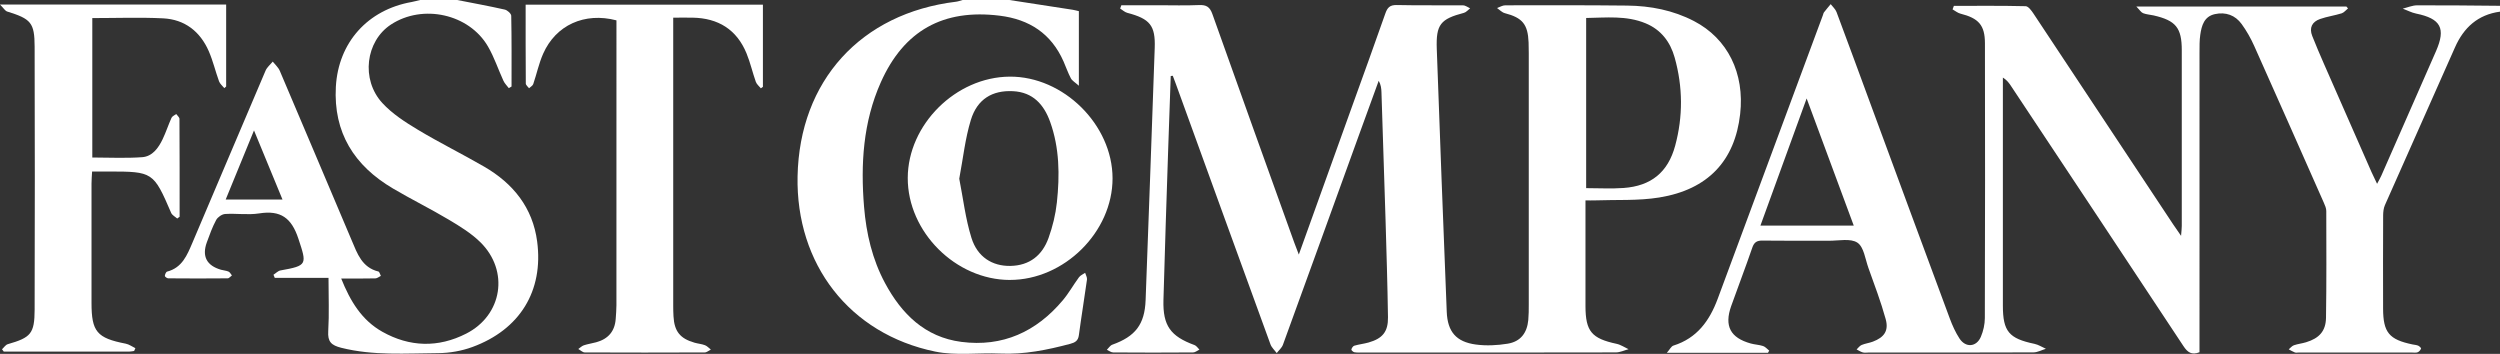
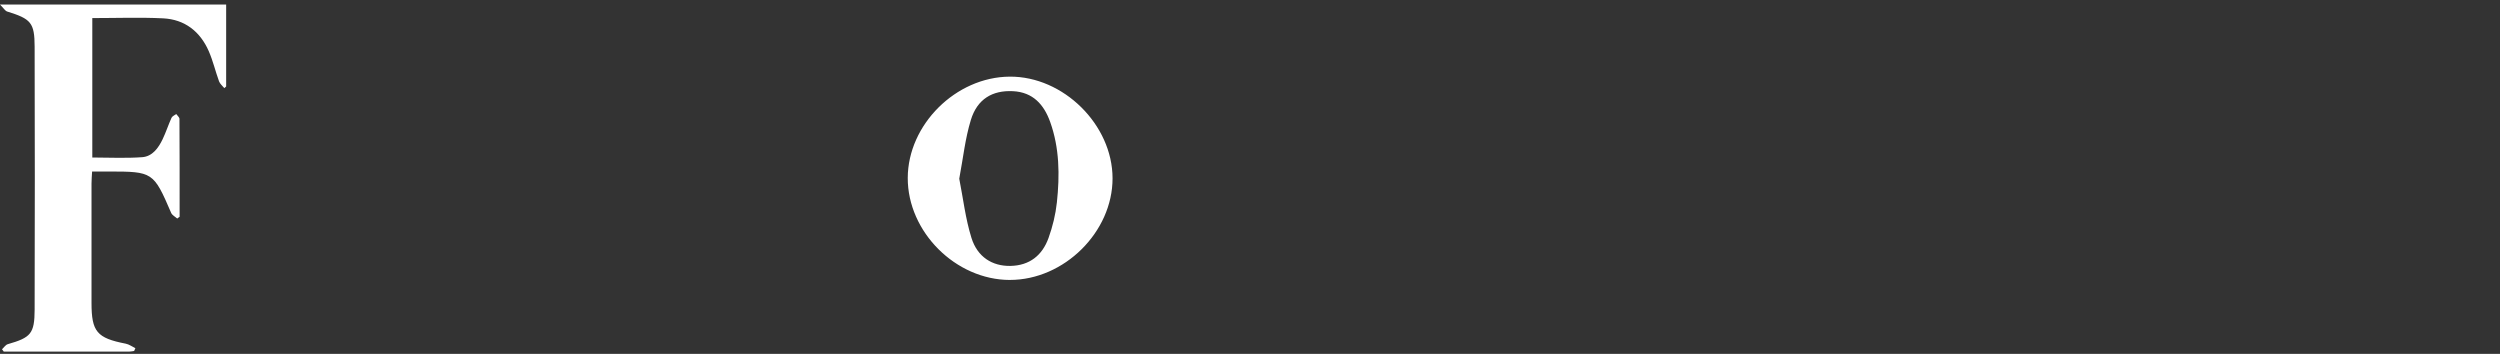
<svg xmlns="http://www.w3.org/2000/svg" id="Layer_2" viewBox="0 0 988.38 139.89">
  <rect x="0" y="0" width="988.38" height="139.89" fill="#333333" stroke="none" />
  <defs>
    <style>.cls-1{fill:#fff;stroke-width:0px;}</style>
  </defs>
  <g id="Layer_1-2">
-     <path class="cls-1" d="m988.38,4.61c-8.75,1.18-14.33,6.29-17.79,14.1-9.23,20.8-18.51,41.58-27.71,62.39-.54,1.23-.69,2.72-.7,4.08-.05,12.28-.06,24.57-.02,36.85.03,9.41,2.38,12.22,11.61,14.14.75.16,1.56.19,2.25.48.49.21,1.23.94,1.15,1.16-.24.59-.77,1.24-1.34,1.46-.68.26-1.52.11-2.29.11-14.91,0-29.83,0-44.74,0-.51,0-1.08.13-1.53-.04-.84-.32-1.62-.81-2.42-1.23.68-.55,1.27-1.34,2.05-1.61,1.57-.54,3.26-.71,4.85-1.2,5.13-1.56,7.76-4.39,7.84-9.65.22-14.07.14-28.15.11-42.22,0-1.09-.5-2.23-.96-3.26-9.15-20.69-18.3-41.39-27.55-62.04-1.35-3.01-3.01-5.95-4.95-8.62-2.55-3.52-6.31-4.86-10.57-3.93-4.27.93-5.26,4.54-5.79,8.18-.33,2.26-.29,4.59-.3,6.89-.02,38-.01,76.01-.01,114.01,0,1.52,0,3.04,0,4.6-3.09,1.22-4.71.05-6.35-2.44-22.65-34.3-45.41-68.53-68.14-102.78-.77-1.15-1.54-2.3-3.24-3.37v3.42c0,28.92,0,57.84,0,86.76,0,10.19,2.41,12.99,12.48,15.09,1.57.33,3.02,1.28,4.52,1.95-1.63.5-3.26,1.42-4.9,1.43-21.73.1-43.45.06-65.18.06-.77,0-1.59.15-2.3-.05-.86-.24-1.64-.78-2.45-1.18.65-.6,1.21-1.44,1.98-1.76,1.41-.59,2.98-.77,4.42-1.31,4.5-1.69,6.37-4.3,5.1-8.91-1.89-6.87-4.46-13.57-6.85-20.3-1.24-3.48-1.79-8.25-4.33-9.93-2.7-1.8-7.39-.74-11.21-.76-8.74-.06-17.49.05-26.23-.07-2.26-.03-3.37.6-4.13,2.83-2.65,7.74-5.6,15.37-8.34,23.08-2.79,7.87-.32,12.54,7.74,14.78,1.6.45,3.32.49,4.89,1.01.9.3,1.61,1.19,2.41,1.81-.16.28-.32.57-.48.85h-39.99c1.18-1.33,1.73-2.57,2.6-2.84,9.36-2.93,14.31-9.88,17.52-18.54,13.85-37.39,27.73-74.77,41.6-112.16.13-.36.19-.78.42-1.07.85-1.1,1.75-2.15,2.64-3.22.78,1.03,1.86,1.95,2.3,3.11,4.71,12.56,9.31,25.17,13.96,37.76,10.26,27.82,20.51,55.64,30.83,83.43,1.02,2.74,2.25,5.47,3.84,7.91,2.44,3.71,6.68,3.39,8.43-.68.98-2.29,1.57-4.93,1.58-7.41.1-36.21.12-72.42.04-108.64-.01-7.21-2.51-9.91-9.7-11.73-1.1-.28-2.07-1.11-3.1-1.68.17-.46.35-.92.52-1.39,9.46,0,18.92-.1,28.37.13,1.07.03,2.32,1.75,3.11,2.94,18.42,27.73,36.79,55.5,55.18,83.26.84,1.27,1.73,2.51,3.16,4.59.14-1.88.28-2.89.28-3.9.01-23.16.02-46.32,0-69.48,0-8.89-2.35-11.76-11.16-13.77-1.38-.31-2.84-.37-4.13-.88-.8-.31-1.34-1.26-2.69-2.64h83.05c.22.25.43.5.65.75-.84.67-1.57,1.65-2.52,1.95-2.8.87-5.77,1.27-8.53,2.24-3.16,1.1-4.38,3.48-3.09,6.72,1.46,3.68,3.01,7.33,4.6,10.95,6.26,14.29,12.54,28.56,18.83,42.84.61,1.37,1.28,2.72,2.2,4.65.74-1.42,1.29-2.33,1.71-3.29,7.21-16.38,14.41-32.77,21.59-49.16,3.96-9.05,1.89-12.85-7.85-14.85-1.82-.37-3.53-1.3-5.3-1.96,1.9-.46,3.8-1.3,5.7-1.31,10.92-.05,21.84.1,32.76.19v2.3Zm-274.12,34.31c-6.29,17.29-12.24,33.67-18.27,50.26h36.89c-6.18-16.69-12.21-32.95-18.62-50.26Z" />
-     <path class="cls-1" d="m180.76,0c6.27,1.24,12.56,2.38,18.8,3.79,1.03.23,2.54,1.59,2.56,2.45.19,9.32.12,18.65.12,27.97-.36.21-.73.42-1.09.63-.71-.95-1.61-1.82-2.1-2.87-2.08-4.52-3.64-9.32-6.13-13.6-7.49-12.89-25.79-16.89-38.35-8.67-9.99,6.54-11.98,21.72-3.4,31.04,3.9,4.24,9.02,7.54,14.03,10.55,8.56,5.15,17.56,9.58,26.21,14.59,11.48,6.65,19.2,16.22,20.96,29.61,2.56,19.53-6.83,34.83-25.63,41.71-4.23,1.55-8.96,2.38-13.47,2.41-12.8.08-25.66,1.08-38.35-2.11-3.96-1-5.41-2.39-5.15-6.56.41-6.86.11-13.77.11-21.08h-21.25l-.51-1.24c.92-.58,1.77-1.52,2.76-1.7,10.76-1.91,10.46-2.35,7.08-12.58-2.71-8.21-7.01-11.3-15.47-9.97-4.39.69-8.99-.05-13.47.23-1.27.08-2.95,1.24-3.56,2.38-1.51,2.8-2.6,5.83-3.69,8.83-2,5.53-.06,9.2,5.61,10.84.99.28,2.06.32,2.98.73.56.25.89.99,1.33,1.51-.56.4-1.11,1.15-1.67,1.15-7.84.08-15.68.07-23.52,0-.47,0-1.34-.65-1.33-.95.04-.6.46-1.59.9-1.71,5.95-1.54,7.92-6.54,9.98-11.36,9.67-22.69,19.25-45.41,28.94-68.09.58-1.35,1.87-2.39,2.84-3.58.95,1.21,2.21,2.29,2.79,3.66,9.53,22.33,18.95,44.71,28.44,67.06,2.19,5.17,4.04,10.68,10.53,12.27.44.11.66,1.13.98,1.73-.72.35-1.44.98-2.17.99-4.23.1-8.46.05-13.51.05,3.58,8.94,8.11,16.47,16.26,21.05,10.82,6.08,22.11,6.38,33.18.73,14.31-7.3,17.06-24.8,5.6-36.11-3.59-3.54-8.07-6.29-12.45-8.9-7.26-4.33-14.88-8.08-22.16-12.38-15.28-9.01-23.54-22.07-22.54-40.18.97-17.5,12.57-30.45,29.98-33.53,1.12-.2,2.22-.53,3.34-.79,4.89,0,9.77,0,14.66,0Zm-80.34,51.56c-4.01,9.79-7.56,18.47-11.2,27.34h22.47c-3.73-9.05-7.3-17.71-11.27-27.34Z" />
-     <path class="cls-1" d="m399.06,0c8.34,1.28,16.69,2.56,25.03,3.86.75.12,1.48.33,2.44.55v29.49c-1.5-1.35-2.65-1.97-3.16-2.93-1.14-2.14-1.92-4.46-2.9-6.68-4.84-10.98-13.48-16.64-25.27-18.09-22.26-2.75-37.84,5.85-46.97,26.34-7.02,15.75-8.01,32.38-6.62,49.27.87,10.53,3.25,20.73,8.29,30.11,6.54,12.18,15.79,21.37,30.15,23.24,16.34,2.13,29.68-4,40.14-16.45,2.38-2.83,4.19-6.12,6.39-9.1.56-.76,1.6-1.18,2.43-1.75.26.89.85,1.82.73,2.66-1.02,7.34-2.23,14.66-3.21,22.01-.29,2.19-1.48,2.89-3.39,3.4-9.09,2.42-18.21,4.28-27.72,3.85-8.58-.39-17.46.92-25.73-.79-33.86-7-55.07-34.56-54.37-69.3.76-37.74,25.02-64.45,62.66-69.01.87-.11,1.71-.44,2.57-.67,6.17,0,12.34,0,18.51,0Z" />
-     <path class="cls-1" d="m462.85,30.07c-.33,9.57-.69,19.14-1,28.72-.65,19.95-1.34,39.89-1.88,59.84-.27,10.14,2.8,14.33,12.3,17.8.76.28,1.29,1.18,1.92,1.79-.83.39-1.65,1.11-2.48,1.12-10.54.08-21.08.08-31.62,0-.83,0-1.66-.69-2.49-1.06.71-.69,1.31-1.71,2.16-2.01,9.09-3.25,12.8-8,13.16-17.61,1.25-33.24,2.44-66.48,3.6-99.72.31-8.88-1.87-11.5-10.86-13.87-1.02-.27-1.88-1.12-2.81-1.7.16-.43.32-.87.48-1.3,4.85,0,9.7,0,14.55,0,5.4,0,10.81.17,16.19-.07,2.89-.12,4.25.75,5.25,3.56,10.69,30.1,21.52,60.16,32.32,90.22.51,1.41,1.07,2.8,1.85,4.86,7.26-20.2,14.26-39.67,21.26-59.14,4.32-12.02,8.71-24.03,12.92-36.09.82-2.36,1.77-3.48,4.54-3.42,8.74.2,17.48.04,26.22.13.93,0,1.86.76,2.79,1.17-.81.61-1.54,1.55-2.45,1.79-9.27,2.44-11.08,4.56-10.74,14.25,1.23,34.65,2.56,69.29,3.94,103.93.31,7.88,3.72,11.9,11.49,12.95,4.12.56,8.48.34,12.6-.33,5.07-.82,7.66-4.21,8.15-9.34.19-2.03.19-4.09.19-6.14.01-33.14,0-66.28,0-99.41,0-1.41-.01-2.82-.07-4.22-.29-7.2-2.45-9.75-9.39-11.56-1.13-.29-2.06-1.33-3.08-2.03,1.08-.38,2.16-1.08,3.25-1.08,16.07-.03,32.14-.07,48.2.11,9.21.1,18.14,1.83,26.4,6.12,13.32,6.92,20.09,20.61,18.26,36.76-2.08,18.44-12.67,29.86-31.99,32.99-8.4,1.36-17.1.83-25.67,1.15-1.01.04-2.02,0-3.49,0,0,1.34,0,2.59,0,3.83,0,12.67-.02,25.33,0,38,.03,9.96,2.44,12.76,12.29,14.87,1.66.35,3.16,1.4,4.74,2.13-1.68.44-3.36,1.27-5.04,1.27-33.29.08-66.59.06-99.88.05-1.16,0-2.33.07-3.46-.11-.48-.08-1.27-.82-1.21-1.08.14-.58.65-1.37,1.17-1.52,1.84-.54,3.78-.74,5.63-1.26,5.51-1.57,7.76-4.25,7.68-9.97-.19-12.92-.59-25.84-.97-38.75-.5-16.75-1.06-33.5-1.61-50.25-.05-1.48-.21-2.95-1.09-4.5-2.65,7.28-5.3,14.55-7.94,21.83-9.96,27.51-19.9,55.04-29.92,82.53-.45,1.23-1.62,2.2-2.45,3.29-.84-1.14-2.01-2.17-2.48-3.45-12.52-34.33-24.98-68.69-37.44-103.05-.38-1.05-.79-2.09-1.18-3.13-.28.03-.56.07-.84.1Zm164.24,44.31c5.08,0,9.95.29,14.77-.06,10.88-.78,17.56-6.16,20.42-16.7,3.14-11.58,3.05-23.27-.19-34.84-1.73-6.19-5.36-11.03-11.51-13.57-7.59-3.14-15.51-2.22-23.49-2.1v67.26Z" />
    <path class="cls-1" d="m53.05,138.76c-.62.08-1.25.24-1.87.24-16.56.01-33.13.01-49.69.01-.23-.31-.46-.62-.7-.92.76-.69,1.41-1.77,2.3-2.02,9.09-2.61,10.57-4.16,10.6-13.62.1-34.66.1-69.32,0-103.98-.02-9.5-1.44-11-10.85-13.91-.83-.26-1.41-1.33-2.85-2.76h89.42v32.4l-.73.65c-.71-.89-1.7-1.68-2.08-2.69-1.44-3.95-2.39-8.1-4.07-11.94-3.41-7.77-9.49-12.55-18.06-12.97-9.2-.45-18.45-.1-27.98-.1v55.12c6.58,0,13.2.36,19.76-.13,3.98-.3,6.38-3.63,8.03-7.07,1.32-2.76,2.26-5.69,3.52-8.48.29-.65,1.22-1.02,1.86-1.51.45.64,1.29,1.28,1.29,1.92.08,12.9.06,25.8.06,38.7-.32.23-.63.47-.95.7-.81-.73-1.99-1.31-2.39-2.23-6.98-16.19-7.21-16.36-24.75-16.36-2.04,0-4.07,0-6.51,0-.09,1.81-.23,3.28-.23,4.76-.02,15.73-.02,31.46,0,47.19,0,11.4,2.16,13.9,13.52,16.11,1.34.26,2.55,1.17,3.82,1.78-.16.37-.32.74-.49,1.11Z" />
-     <path class="cls-1" d="m207.83,1.84h93.79v32.48c-.27.2-.54.4-.81.6-.68-.85-1.65-1.59-1.99-2.56-1.32-3.72-2.18-7.62-3.68-11.26-3.87-9.42-11.19-13.95-21.33-14.12-2.41-.04-4.82,0-7.65,0v4.51c0,36.45,0,72.89,0,109.34,0,1.41.03,2.81.11,4.22.33,5.95,2.59,8.8,8.34,10.44,1.35.39,2.81.49,4.11.99.87.33,1.55,1.14,2.32,1.73-.81.39-1.62,1.13-2.43,1.13-15.8.07-31.61.07-47.41,0-.86,0-1.71-.89-2.57-1.36.73-.5,1.4-1.2,2.21-1.47,1.58-.52,3.25-.75,4.85-1.19,4.76-1.29,7.41-4.35,7.74-9.3.12-1.78.28-3.57.28-5.36.02-36.32.01-72.64.01-108.95,0-1.25,0-2.51,0-3.66-12.61-3.3-23.98,1.86-28.99,13.21-1.69,3.83-2.55,8.01-3.91,11.99-.23.66-1.09,1.1-1.66,1.64-.45-.62-1.27-1.24-1.28-1.87-.08-10.32-.06-20.64-.06-31.16Z" />
    <path class="cls-1" d="m399.26,110.68c-21.42-.02-40.43-19-40.38-40.32.05-21.08,19-39.92,40.3-40.06,21.24-.15,40.64,19.02,40.67,40.18.03,21.23-19.14,40.21-40.59,40.19Zm-20.02-40.04c1.54,7.77,2.45,15.81,4.82,23.39,2.37,7.61,8.27,11.22,15.38,11.1,7.6-.13,12.63-4.19,15.09-11.02,1.63-4.52,2.8-9.33,3.31-14.09,1.15-10.73,1.05-21.49-2.66-31.83-2.45-6.83-6.79-11.75-14.7-12.14-8.13-.41-14.12,3.1-16.65,11.37-2.26,7.36-3.06,15.16-4.59,23.23Z" />
  </g>
</svg>